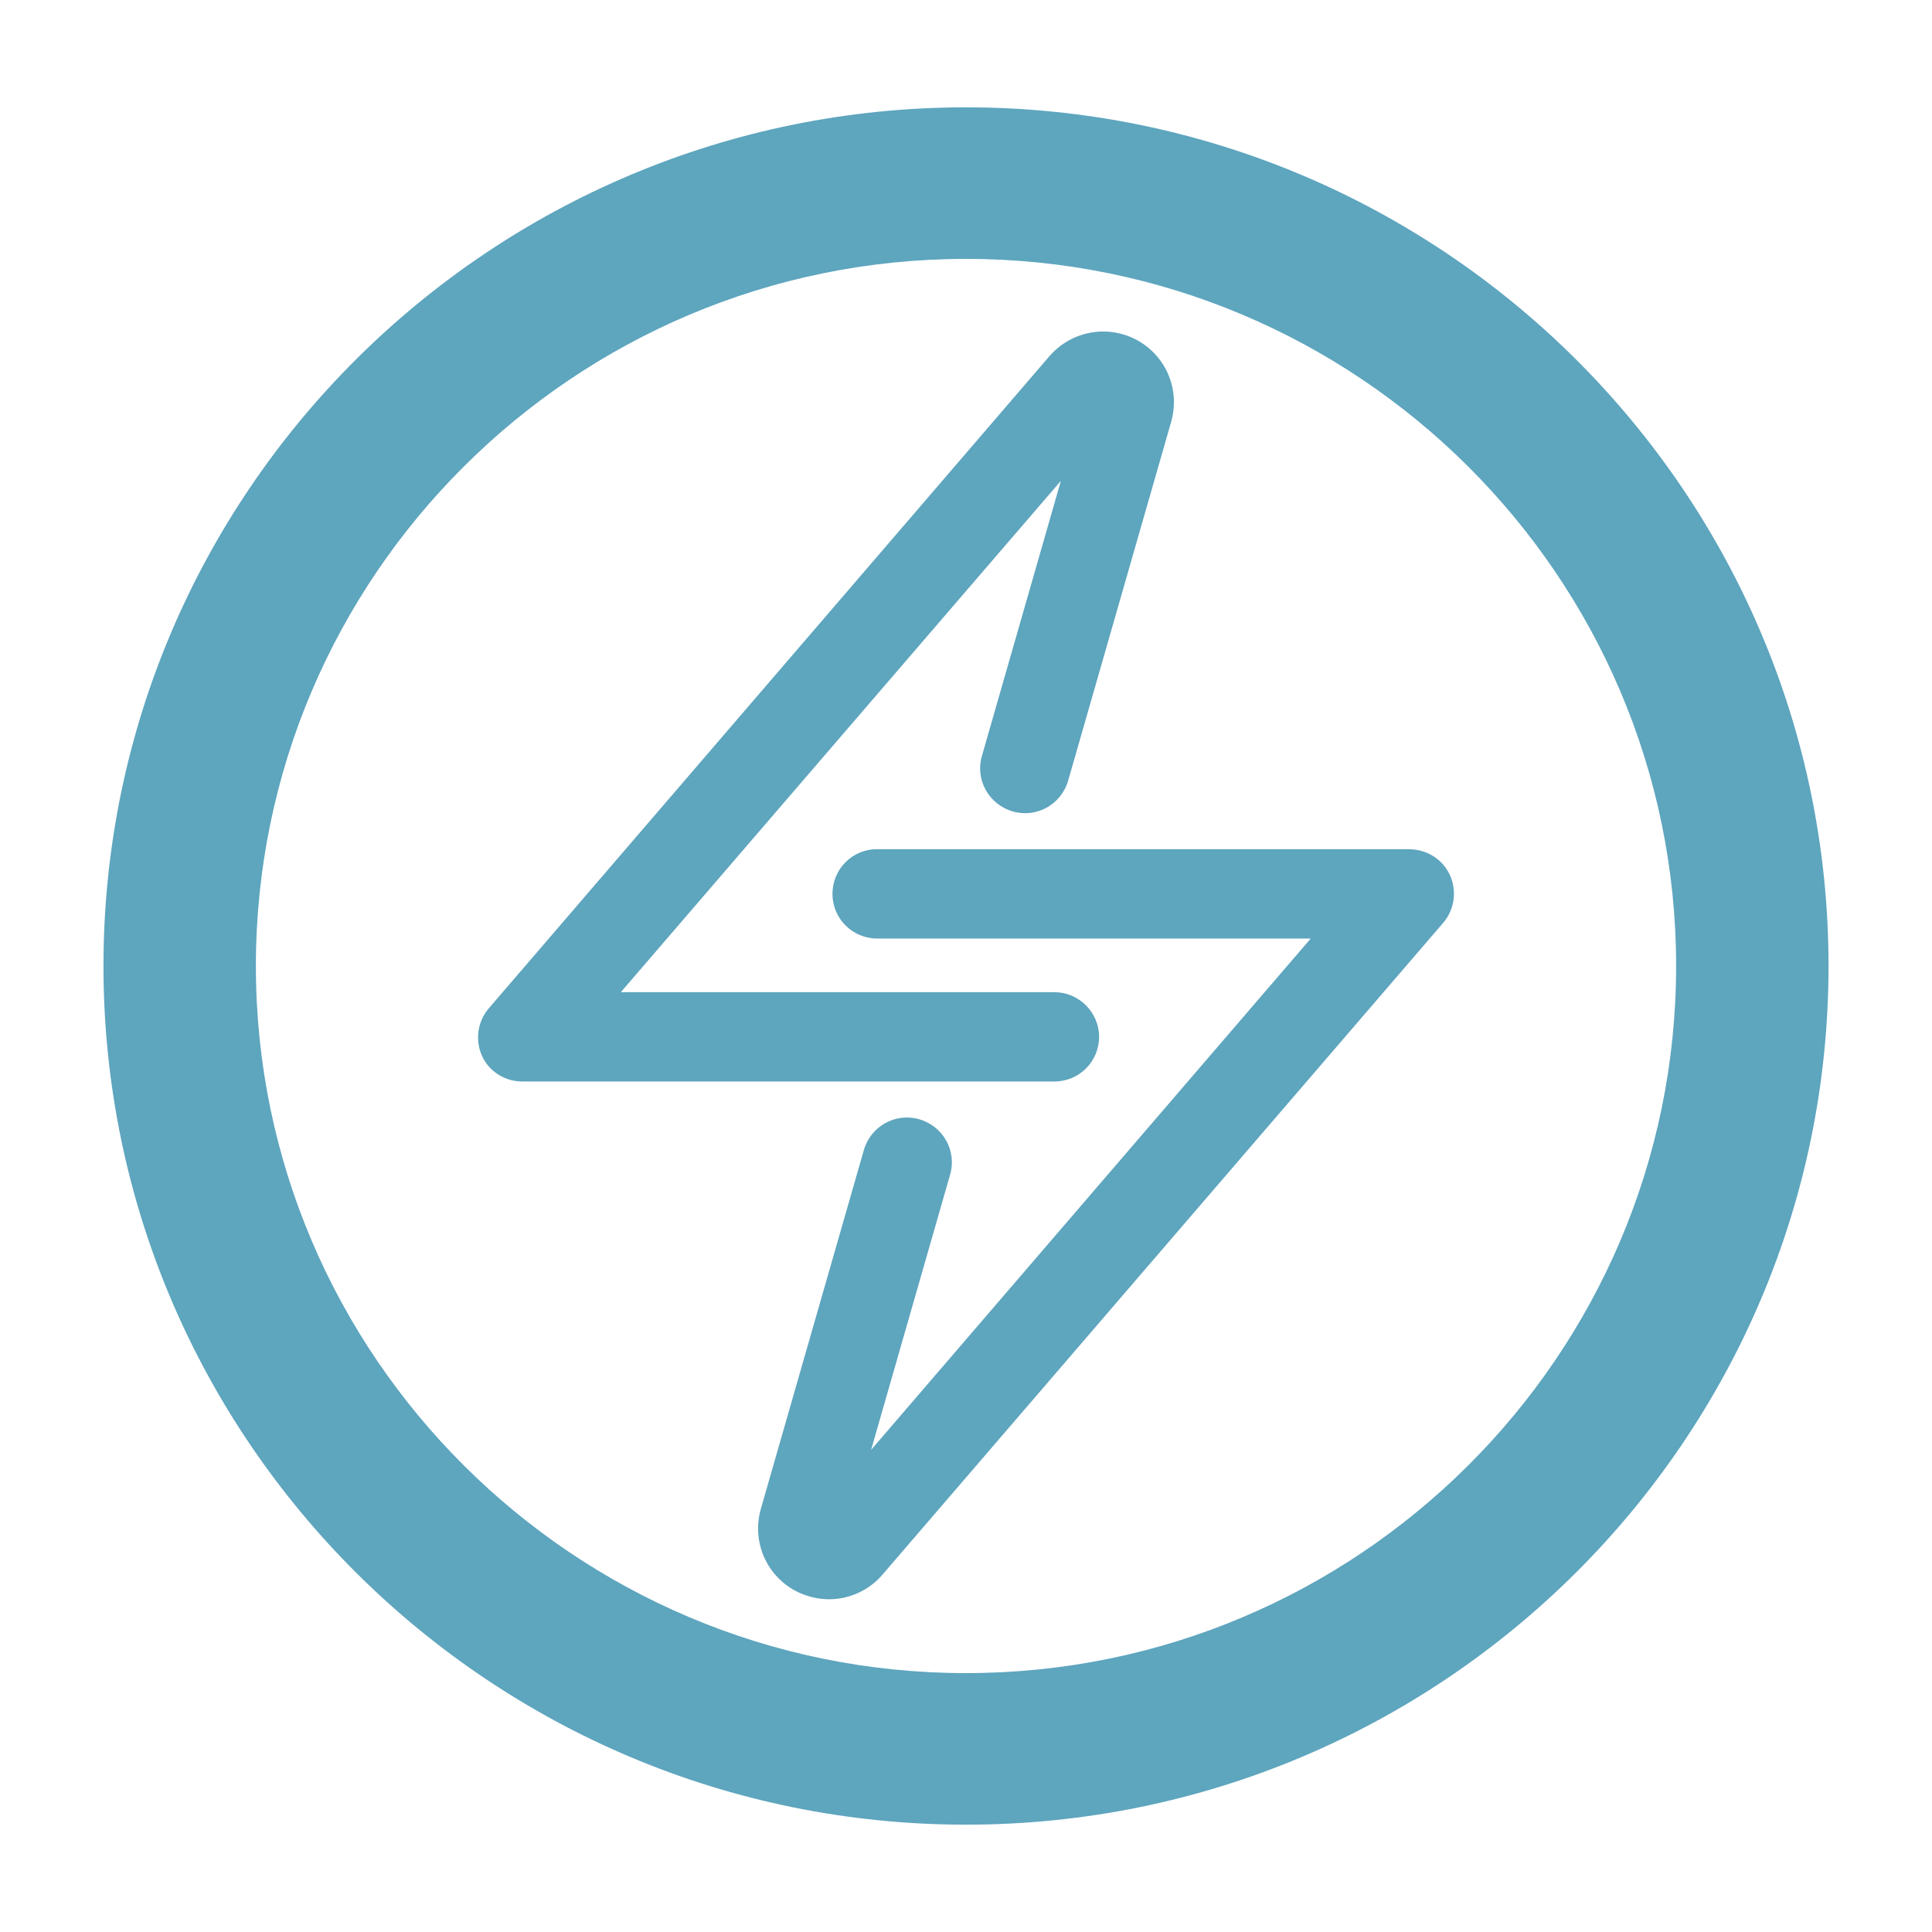
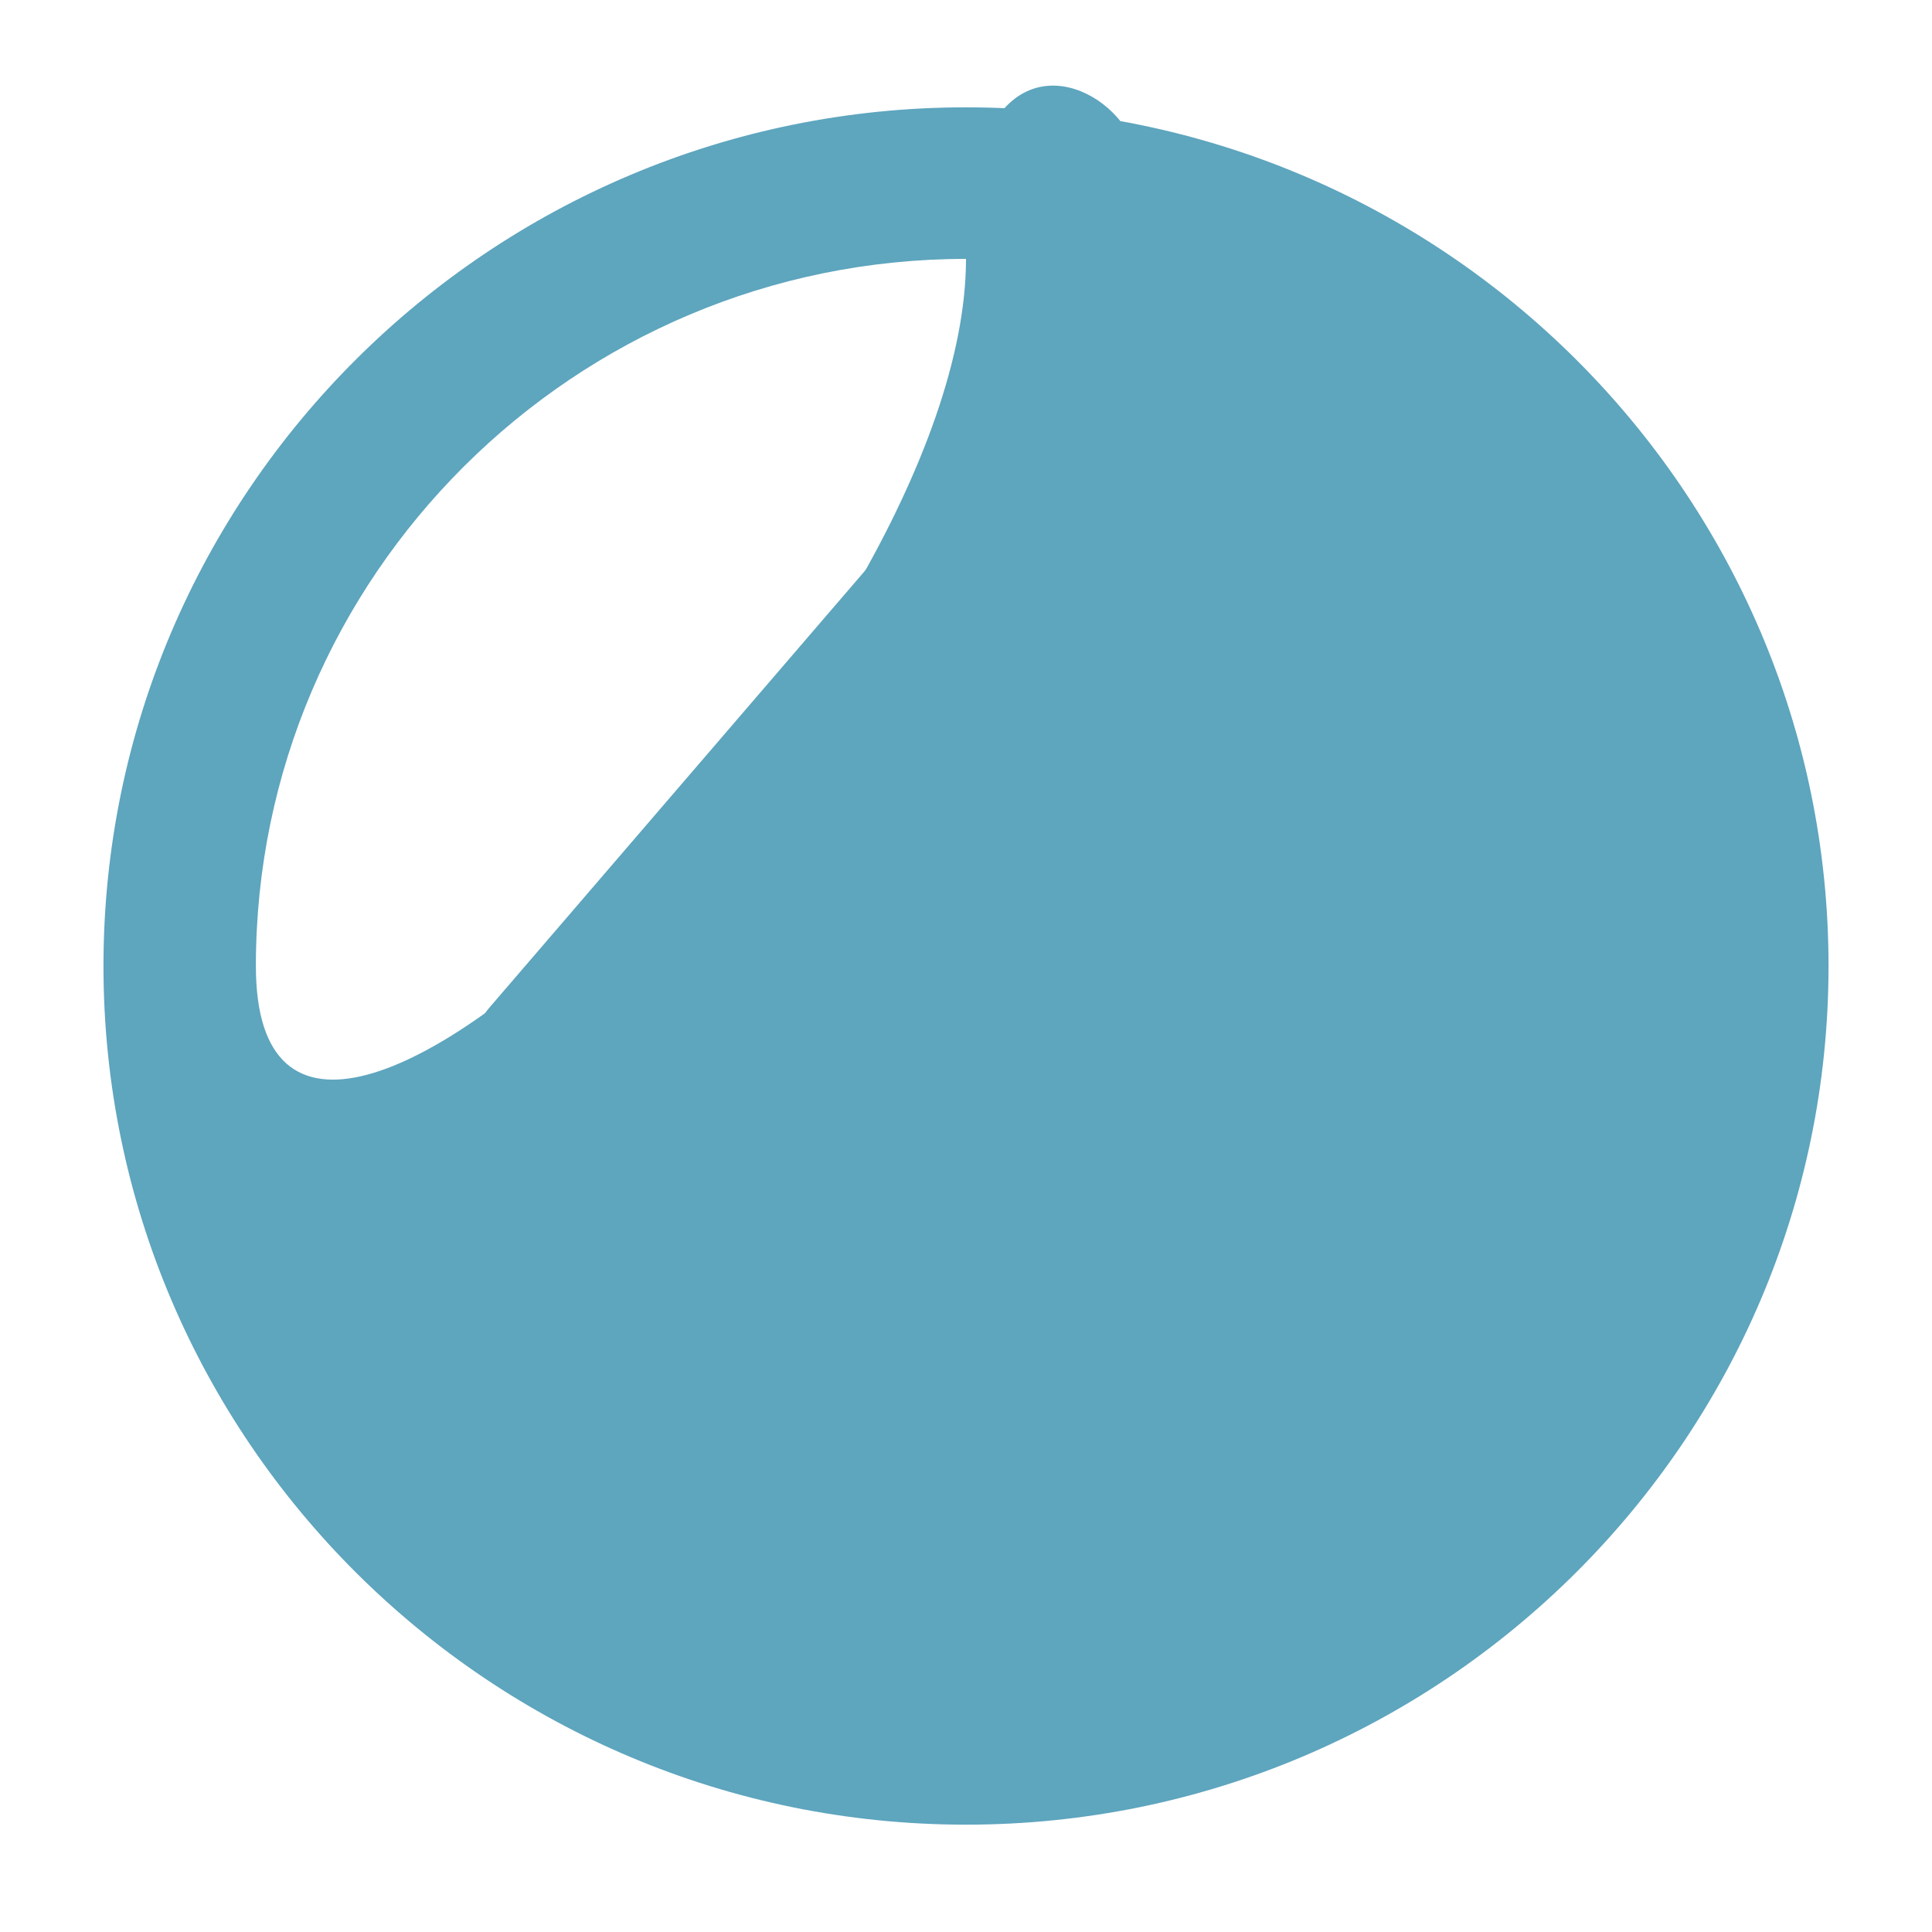
<svg xmlns="http://www.w3.org/2000/svg" version="1.1" id="Layer_1" x="0px" y="0px" viewBox="0 0 45 45" style="enable-background:new 0 0 45 45;" xml:space="preserve">
  <style type="text/css">
	.st0{fill:#5EA5BE;}
	.st1{fill:#9AC04B;}
	.st2{fill:#E7AD32;}
	.st3{fill:#CA2136;}
</style>
  <g>
-     <path class="st0" d="M22.5,42.5c-11.08,0-20.09-8.97-20.09-20s9.01-20,20.09-20s20.09,8.97,20.09,20S33.58,42.5,22.5,42.5z    M22.5,6.03c-9.12,0-16.54,7.39-16.54,16.47s7.42,16.47,16.54,16.47s16.54-7.39,16.54-16.47S31.62,6.03,22.5,6.03z" />
+     <path class="st0" d="M22.5,42.5c-11.08,0-20.09-8.97-20.09-20s9.01-20,20.09-20s20.09,8.97,20.09,20S33.58,42.5,22.5,42.5z    M22.5,6.03c-9.12,0-16.54,7.39-16.54,16.47s16.54-7.39,16.54-16.47S31.62,6.03,22.5,6.03z" />
    <g>
      <path class="st0" d="M12.19,25.19h12.37c0.58,0,1.04-0.47,1.04-1.04s-0.47-1.04-1.04-1.04h-10.1L24.71,11.2l-1.84,6.41    c-0.16,0.55,0.16,1.13,0.72,1.29c0.55,0.16,1.13-0.16,1.29-0.72l2.4-8.36c0.21-0.75-0.12-1.53-0.8-1.9    c-0.69-0.37-1.53-0.21-2.04,0.38L11.39,23.48c-0.27,0.31-0.33,0.75-0.16,1.12S11.78,25.2,12.19,25.19L12.19,25.19z" />
-       <path class="st0" d="M19.39,20.82c0,0.58,0.47,1.04,1.04,1.04h10.1L20.29,33.77l1.84-6.41c0.16-0.55-0.16-1.13-0.72-1.29    c-0.55-0.16-1.13,0.16-1.29,0.72l-2.4,8.36c-0.21,0.75,0.12,1.53,0.8,1.9c0.25,0.13,0.52,0.2,0.79,0.2c0.46,0,0.93-0.2,1.25-0.58    L33.61,21.5c0.27-0.31,0.33-0.75,0.16-1.12c-0.17-0.37-0.54-0.6-0.96-0.6H20.44C19.86,19.77,19.39,20.24,19.39,20.82L19.39,20.82z    " />
    </g>
  </g>
</svg>